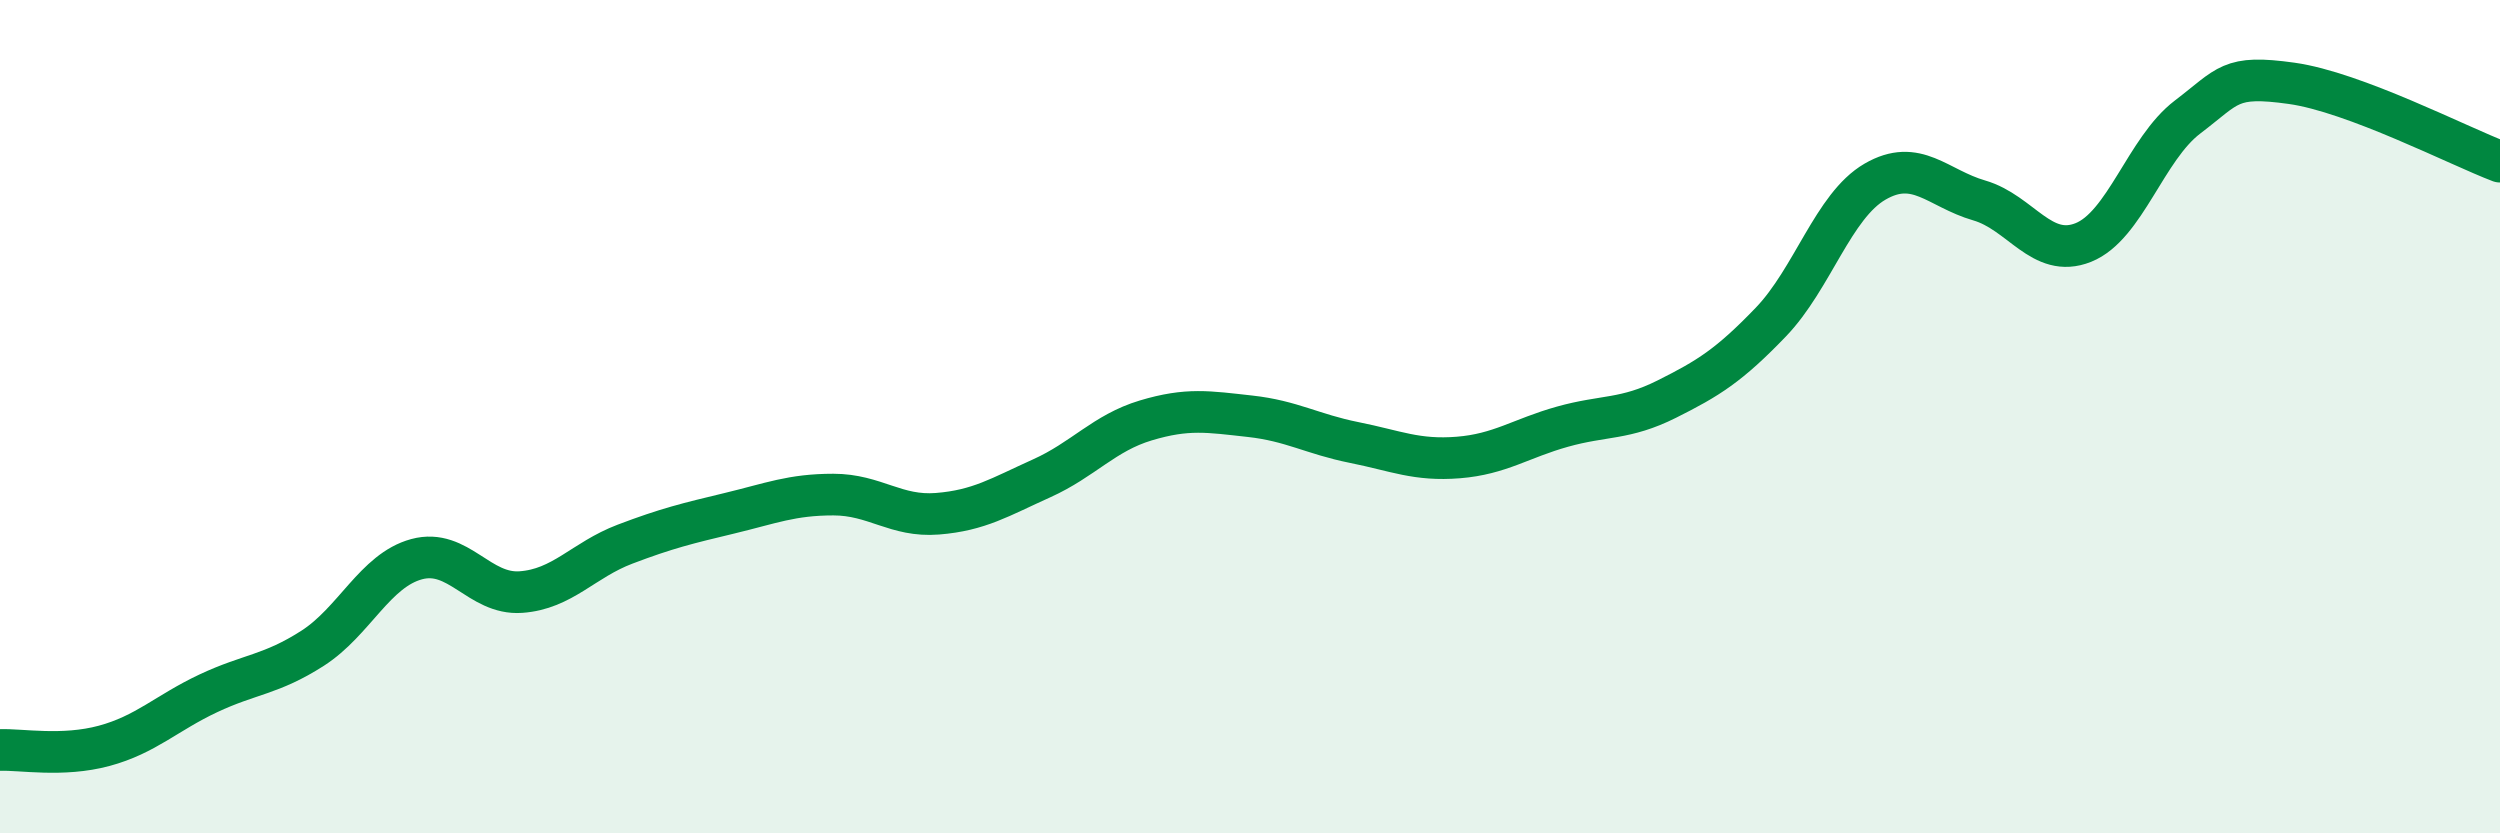
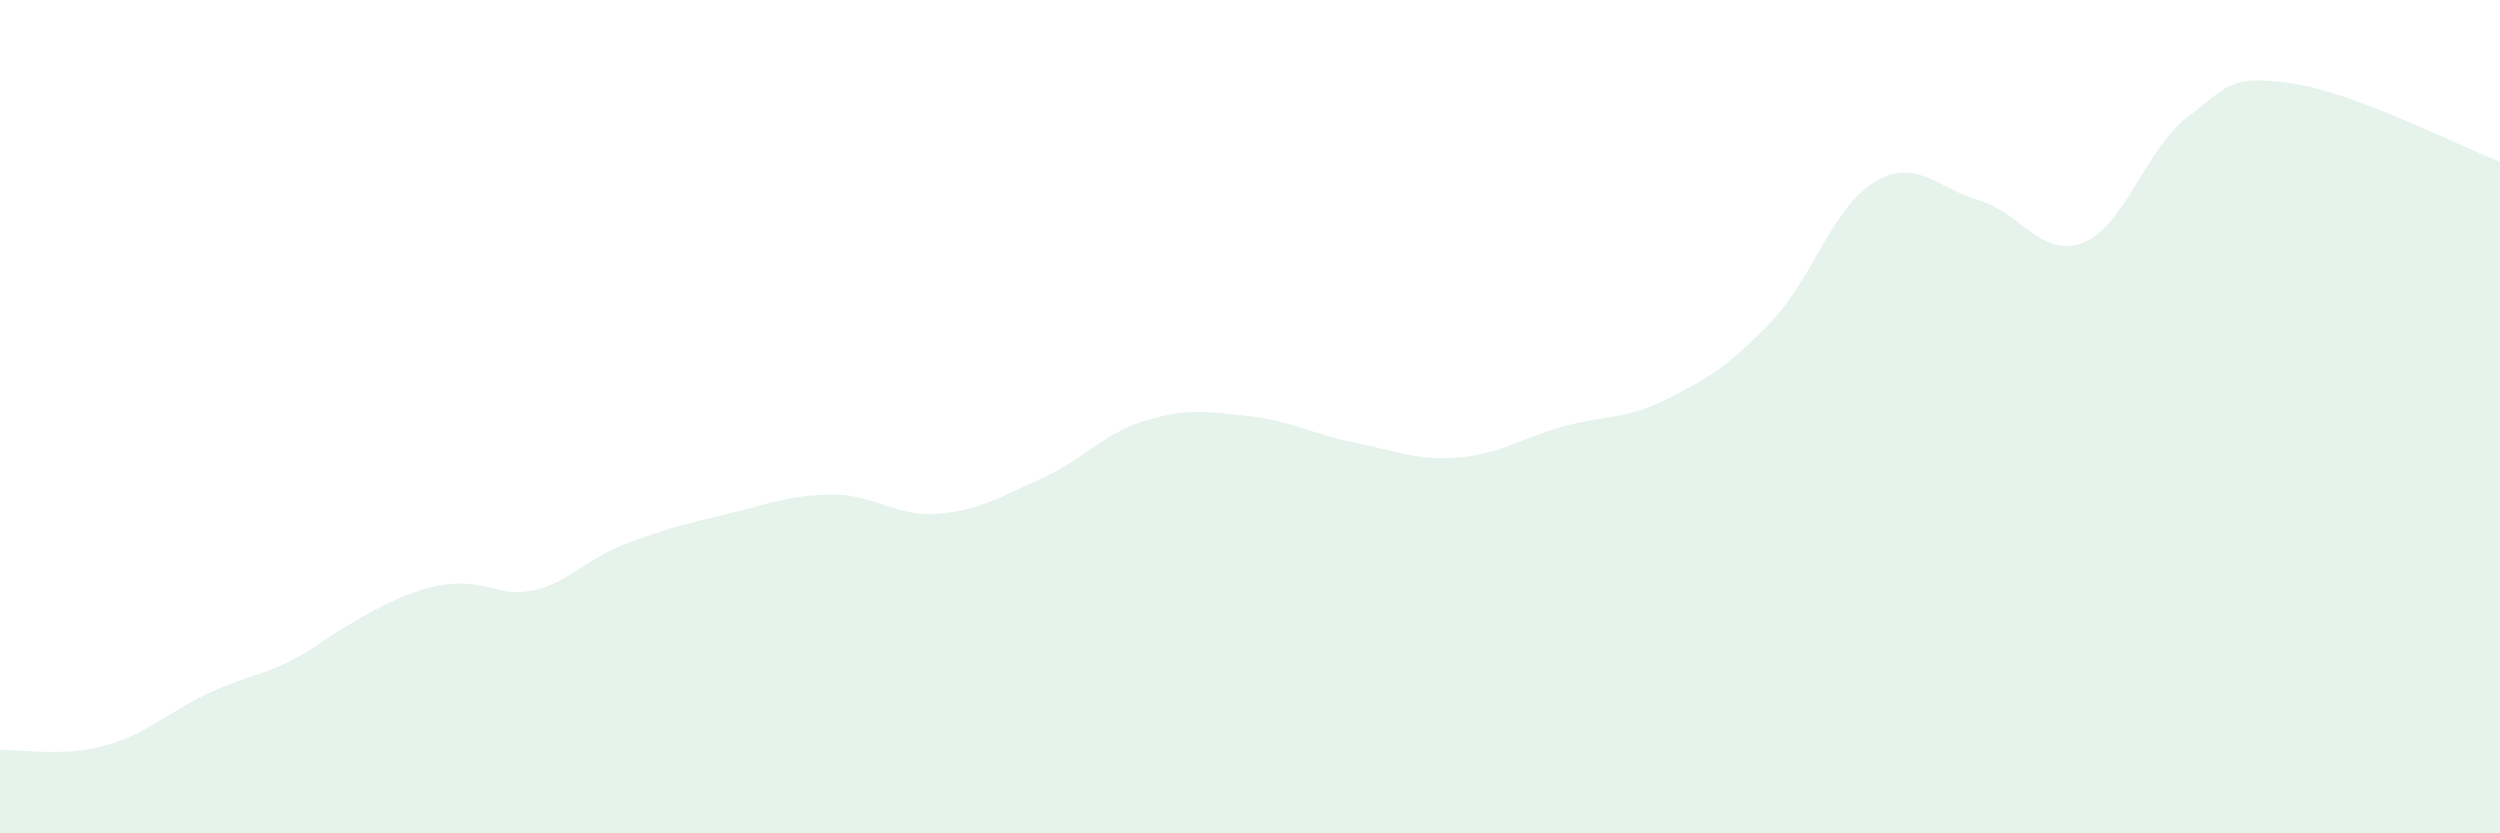
<svg xmlns="http://www.w3.org/2000/svg" width="60" height="20" viewBox="0 0 60 20">
-   <path d="M 0,18 C 0.5,17.98 1.5,18.17 2.5,17.9 C 3.5,17.63 4,17.11 5,16.64 C 6,16.17 6.5,16.2 7.5,15.56 C 8.5,14.92 9,13.69 10,13.42 C 11,13.15 11.5,14.28 12.5,14.21 C 13.5,14.14 14,13.44 15,13.06 C 16,12.68 16.5,12.56 17.5,12.32 C 18.5,12.08 19,11.87 20,11.87 C 21,11.87 21.5,12.41 22.5,12.33 C 23.5,12.25 24,11.93 25,11.48 C 26,11.03 26.5,10.39 27.5,10.09 C 28.5,9.79 29,9.88 30,9.99 C 31,10.1 31.5,10.42 32.5,10.62 C 33.5,10.82 34,11.06 35,10.98 C 36,10.9 36.5,10.52 37.5,10.24 C 38.5,9.96 39,10.08 40,9.58 C 41,9.08 41.5,8.77 42.5,7.73 C 43.5,6.69 44,4.94 45,4.36 C 46,3.78 46.5,4.52 47.5,4.81 C 48.5,5.1 49,6.22 50,5.82 C 51,5.42 51.5,3.57 52.5,2.81 C 53.5,2.05 53.5,1.79 55,2 C 56.5,2.21 59,3.5 60,3.88L60 20L0 20Z" fill="#008740" opacity="0.1" stroke-linecap="round" stroke-linejoin="round" />
-   <path d="M 0,18 C 0.5,17.98 1.5,18.17 2.5,17.9 C 3.5,17.63 4,17.11 5,16.64 C 6,16.17 6.5,16.2 7.5,15.56 C 8.5,14.92 9,13.69 10,13.42 C 11,13.15 11.5,14.28 12.5,14.21 C 13.5,14.14 14,13.44 15,13.06 C 16,12.68 16.5,12.56 17.5,12.32 C 18.5,12.08 19,11.87 20,11.87 C 21,11.87 21.5,12.41 22.5,12.33 C 23.5,12.25 24,11.93 25,11.48 C 26,11.03 26.5,10.39 27.5,10.09 C 28.5,9.79 29,9.88 30,9.99 C 31,10.1 31.5,10.42 32.5,10.62 C 33.5,10.82 34,11.06 35,10.98 C 36,10.9 36.5,10.52 37.5,10.24 C 38.5,9.96 39,10.08 40,9.58 C 41,9.08 41.5,8.77 42.5,7.73 C 43.5,6.69 44,4.94 45,4.36 C 46,3.78 46.5,4.52 47.5,4.81 C 48.5,5.1 49,6.22 50,5.82 C 51,5.42 51.5,3.57 52.5,2.81 C 53.5,2.05 53.5,1.79 55,2 C 56.5,2.21 59,3.5 60,3.88" stroke="#008740" stroke-width="1" fill="none" stroke-linecap="round" stroke-linejoin="round" />
+   <path d="M 0,18 C 0.5,17.98 1.5,18.17 2.5,17.9 C 3.5,17.63 4,17.11 5,16.64 C 6,16.17 6.5,16.2 7.5,15.56 C 11,13.15 11.5,14.28 12.5,14.21 C 13.5,14.14 14,13.44 15,13.06 C 16,12.68 16.5,12.56 17.5,12.32 C 18.5,12.08 19,11.87 20,11.87 C 21,11.87 21.5,12.41 22.5,12.33 C 23.5,12.25 24,11.93 25,11.48 C 26,11.03 26.5,10.39 27.5,10.09 C 28.5,9.79 29,9.88 30,9.99 C 31,10.1 31.5,10.42 32.5,10.62 C 33.5,10.82 34,11.06 35,10.98 C 36,10.9 36.5,10.52 37.5,10.24 C 38.5,9.96 39,10.08 40,9.58 C 41,9.08 41.5,8.77 42.5,7.73 C 43.5,6.69 44,4.94 45,4.36 C 46,3.78 46.5,4.52 47.5,4.81 C 48.5,5.1 49,6.22 50,5.82 C 51,5.42 51.5,3.57 52.5,2.81 C 53.5,2.05 53.5,1.79 55,2 C 56.5,2.21 59,3.5 60,3.88L60 20L0 20Z" fill="#008740" opacity="0.1" stroke-linecap="round" stroke-linejoin="round" />
</svg>